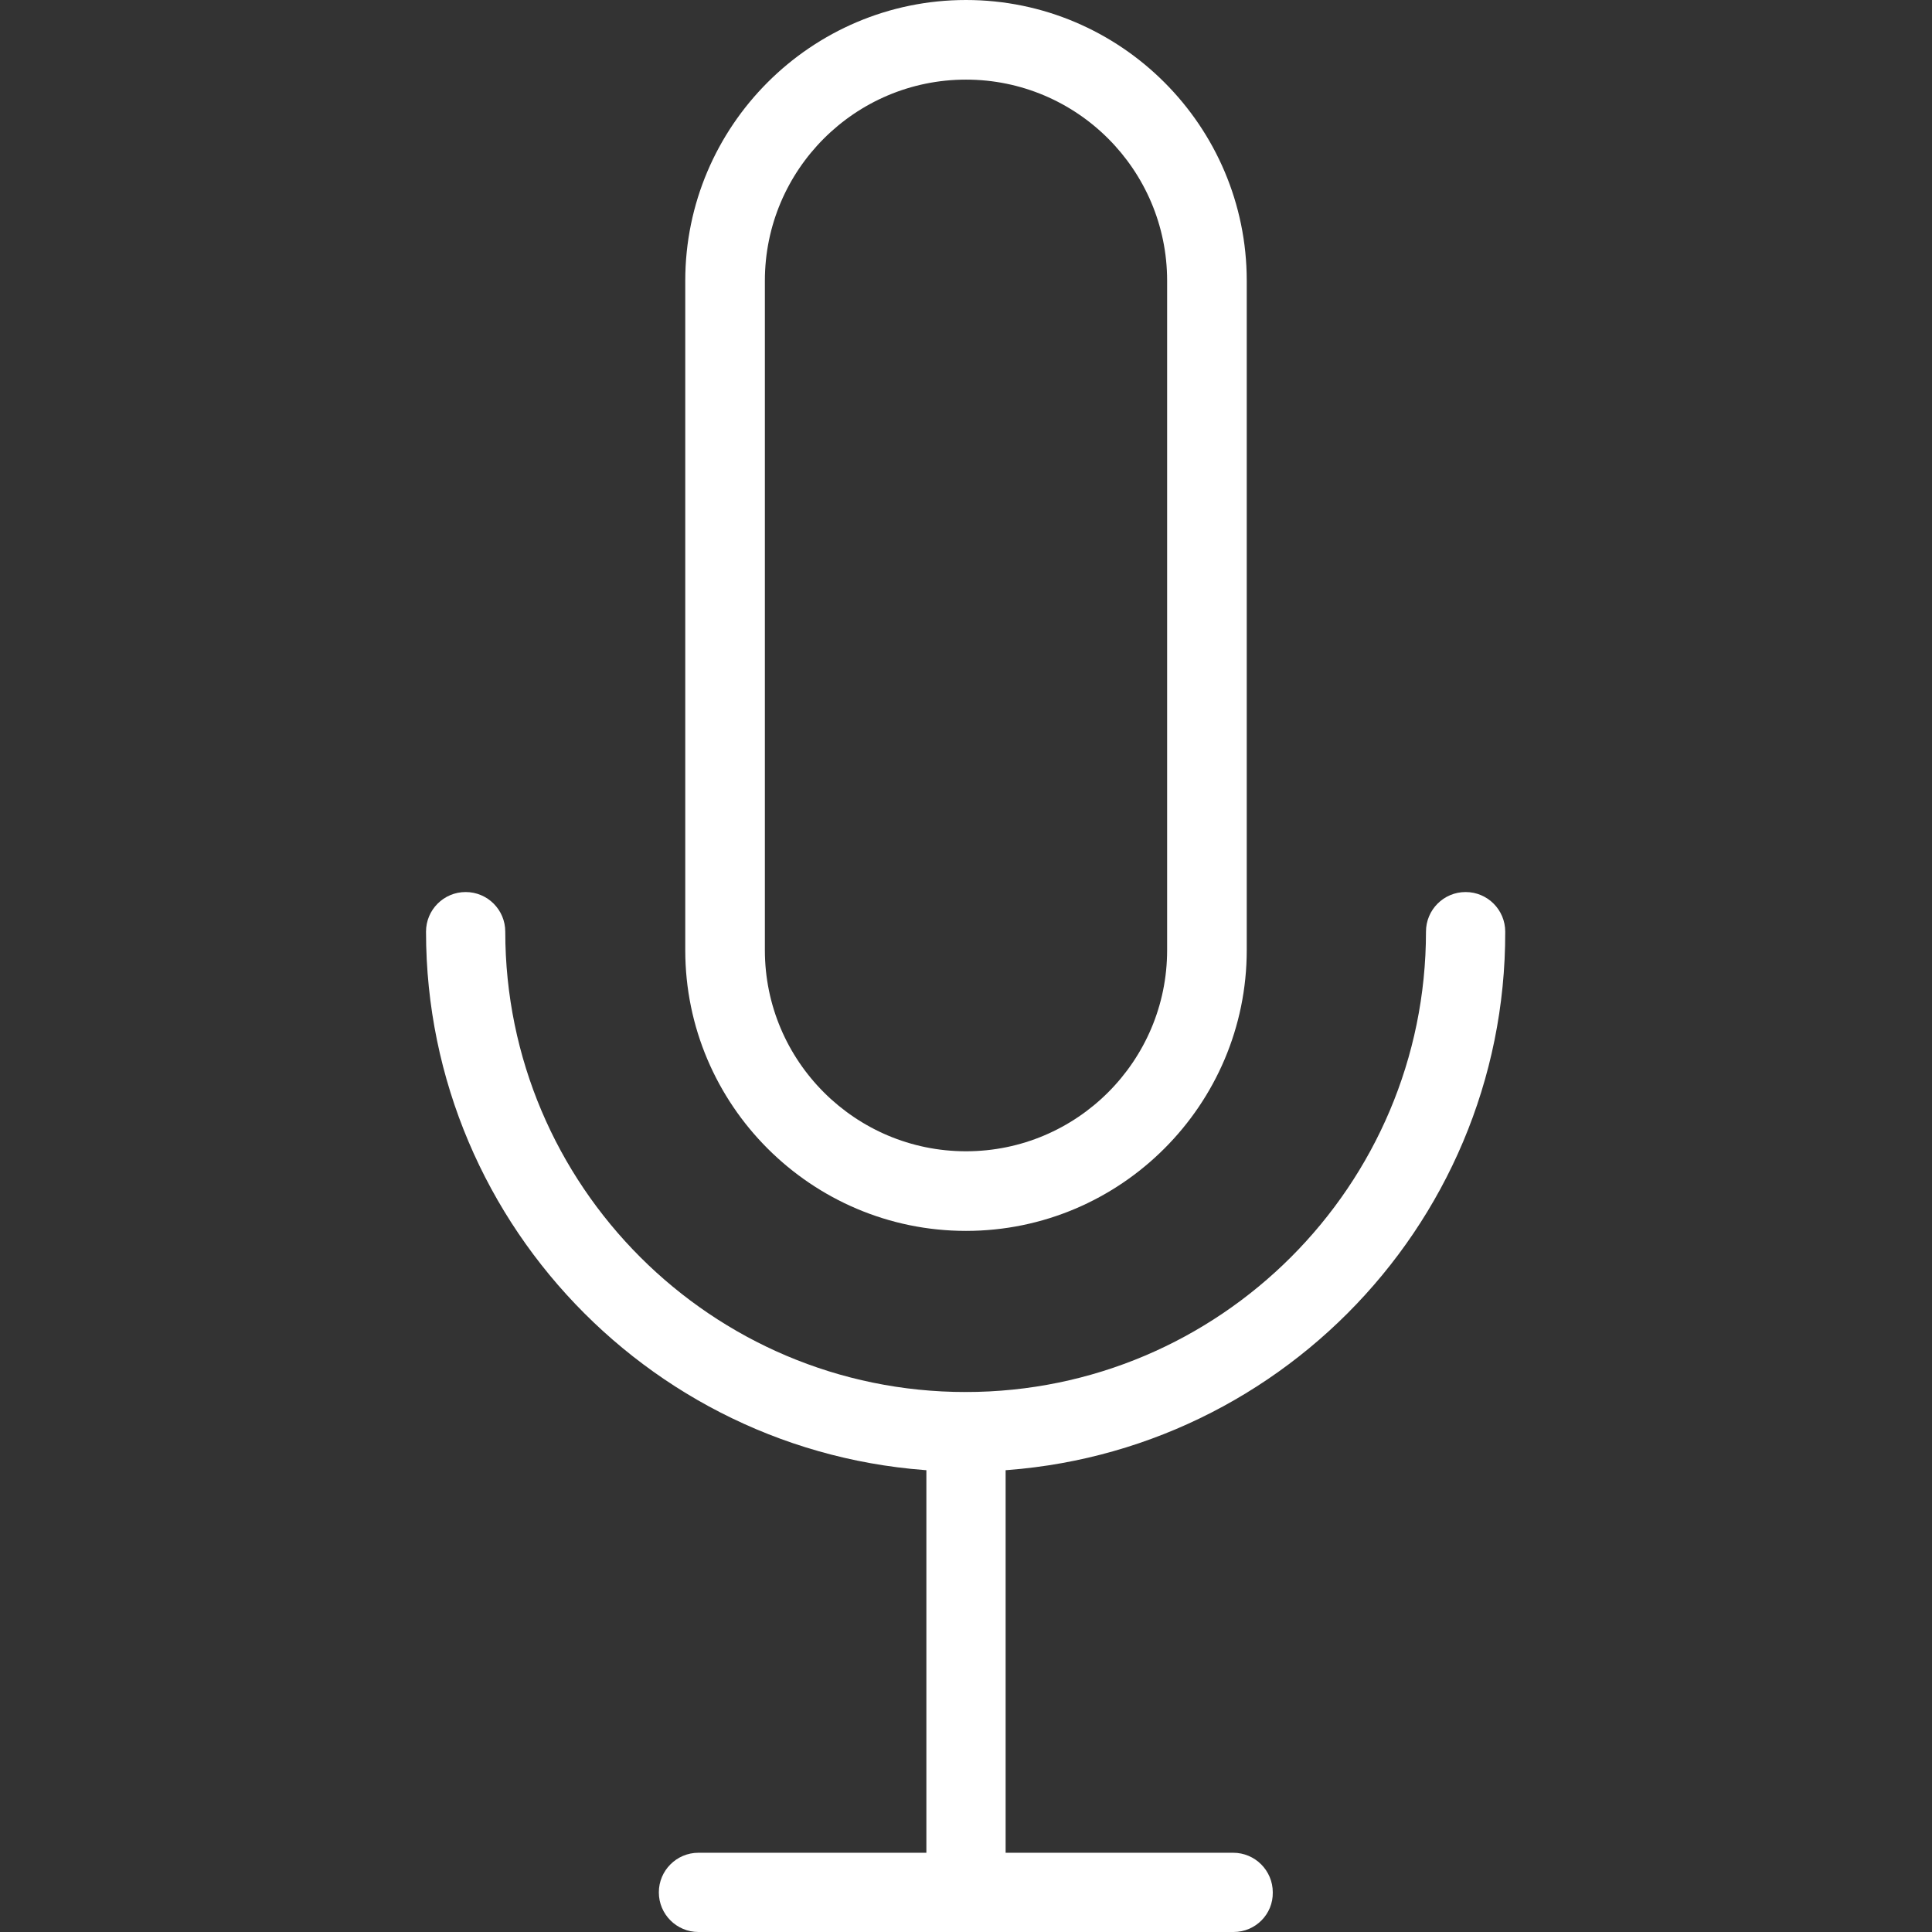
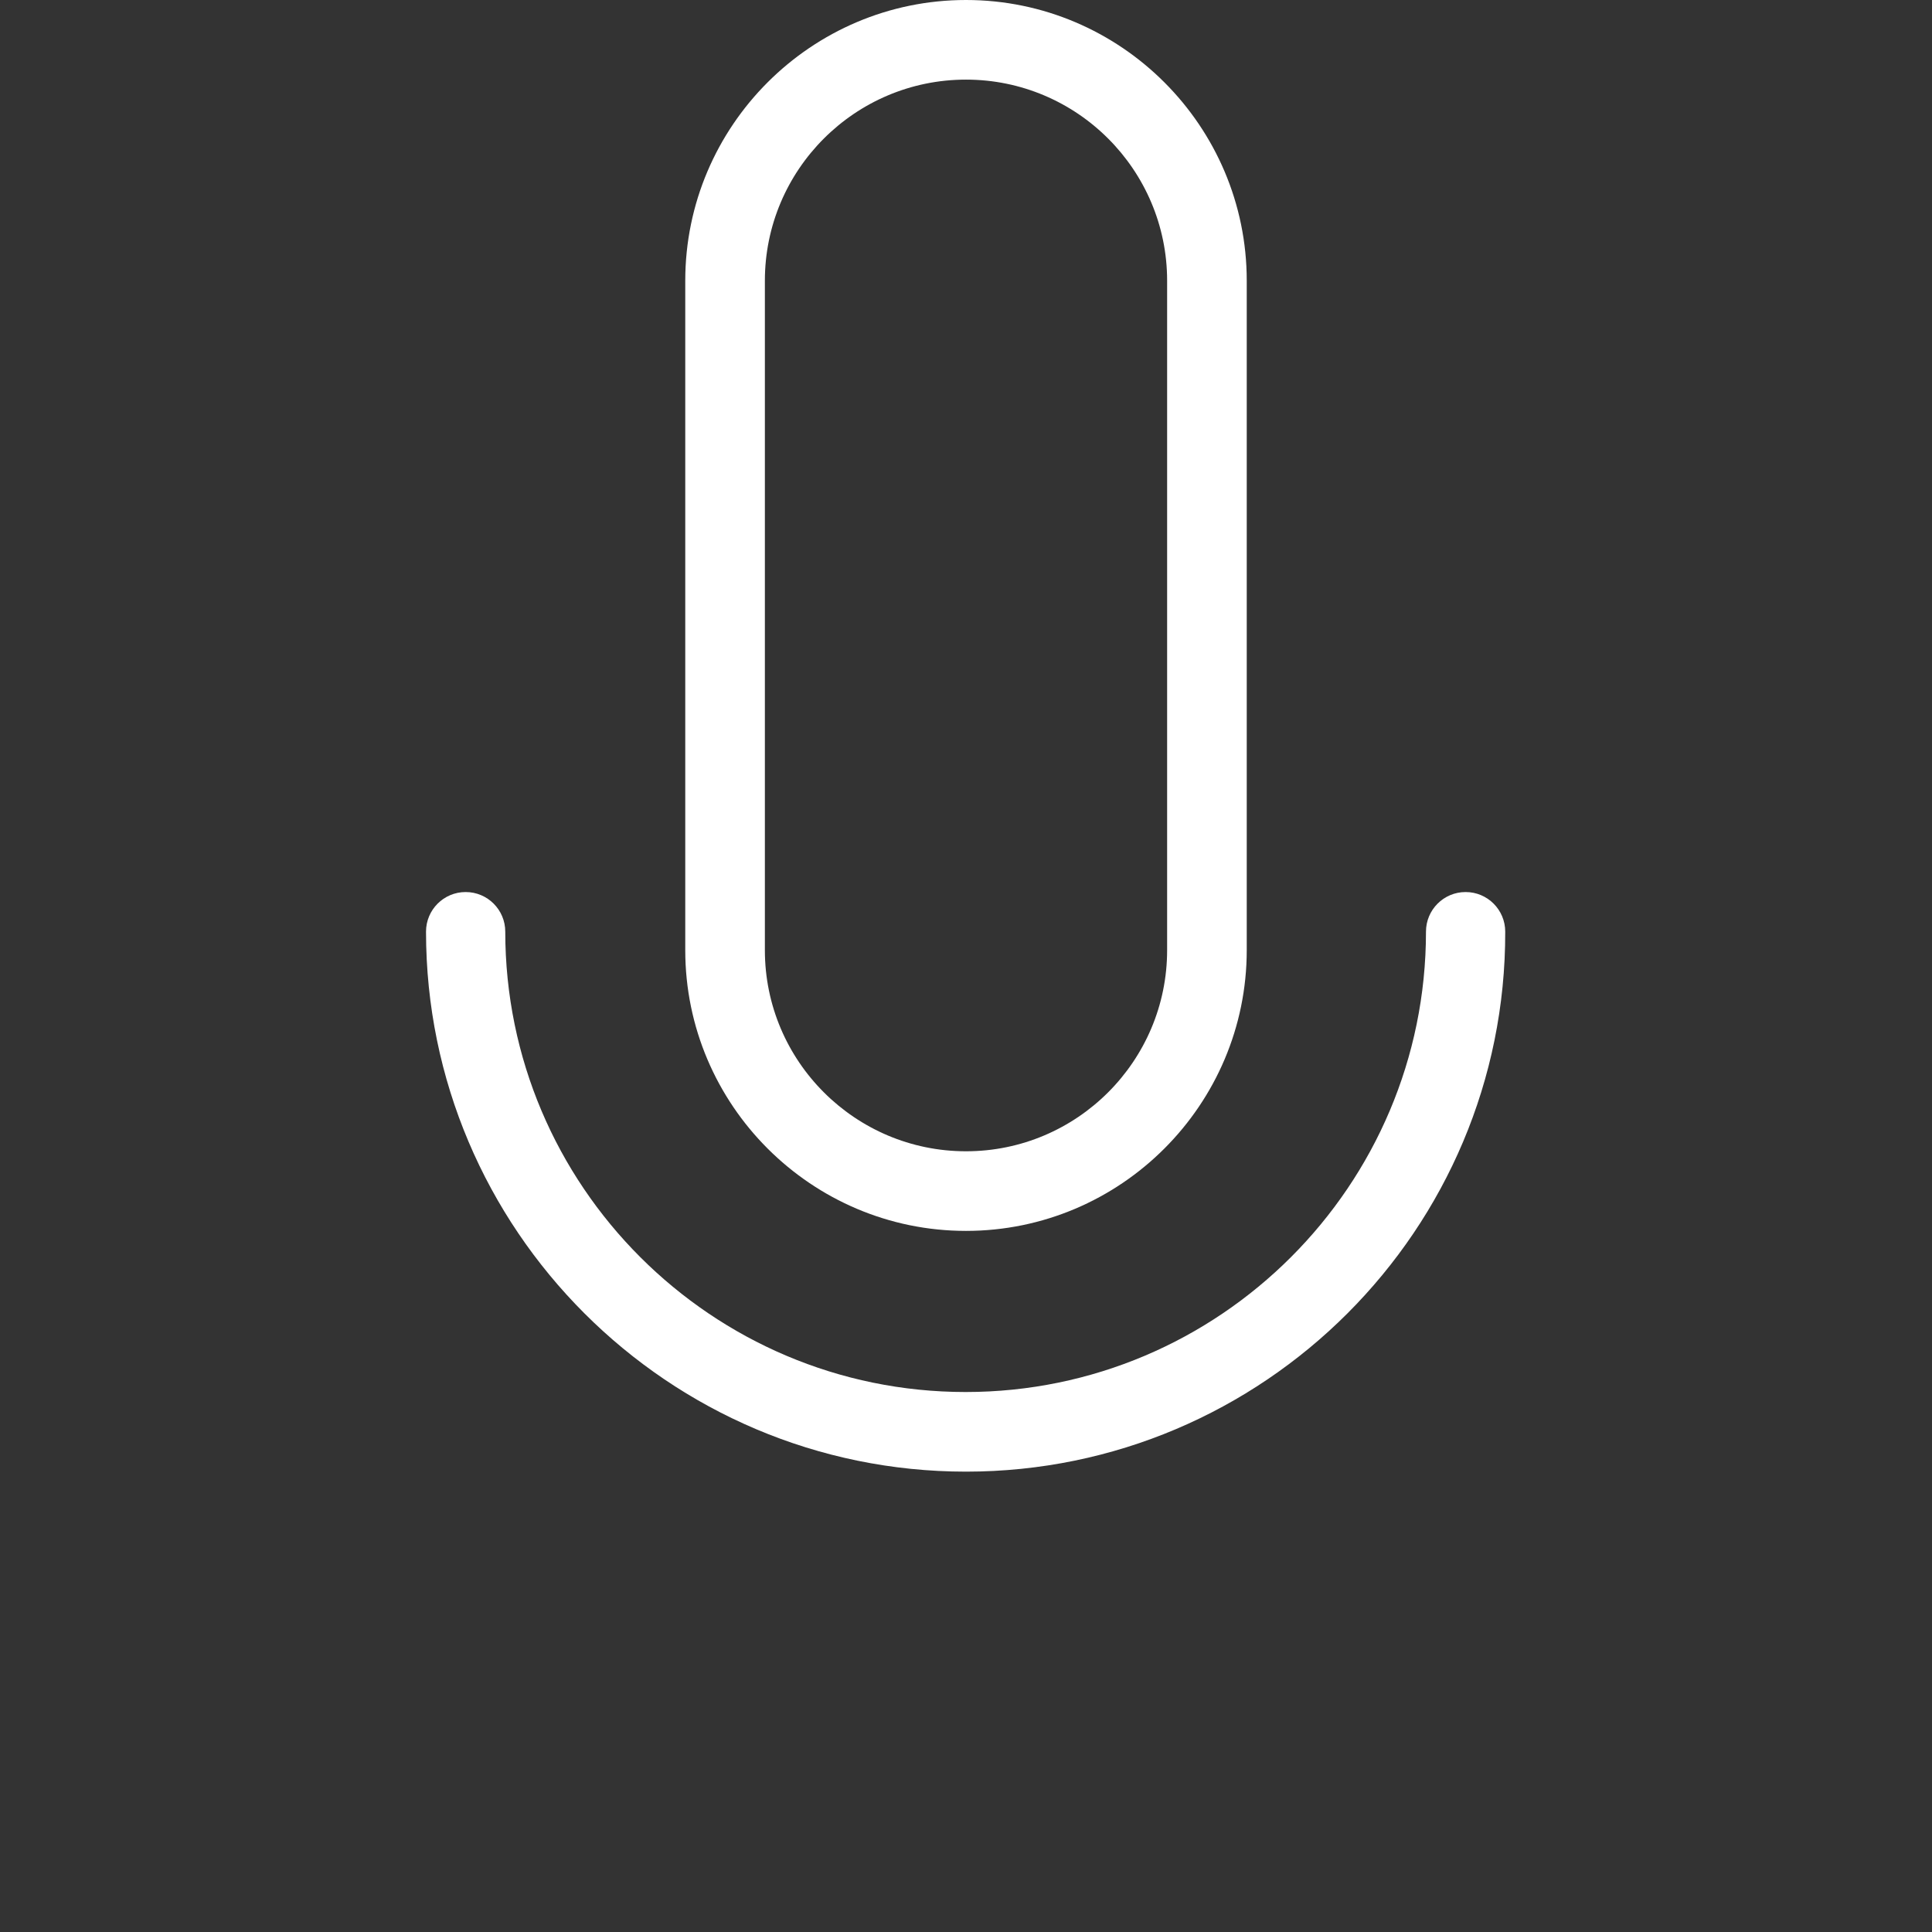
<svg xmlns="http://www.w3.org/2000/svg" viewBox="0 0 512 512" xml:space="preserve">
  <rect x="0" y="0" width="512" height="512" fill="#333333" stroke="none" />
  <g fill="#FFFFFF" class="fill-6a6e7c">
    <path d="M256 326.2c-41 0-74.4-33.4-74.4-74.4V74.4C181.6 33.4 215 0 256 0s74.4 33.4 74.4 74.4v177.4c0 41-33.4 74.4-74.4 74.4zm0-305.1c-29.4 0-53.3 23.9-53.3 53.3v177.4c0 29.4 23.9 53.3 53.3 53.3s53.3-23.9 53.3-53.3V74.4c0-29.4-23.9-53.3-53.3-53.3z" />
    <path d="M256 390c-78.9 0-143.1-64.2-143.1-143.1 0-5.8 4.7-10.5 10.5-10.5s10.5 4.7 10.5 10.5c0 67.3 54.7 122 122 122s122-54.7 122-122c0-5.8 4.7-10.5 10.5-10.5s10.5 4.7 10.5 10.5c.2 78.9-64 143.1-142.9 143.1z" />
-     <path d="M256 512c-5.8 0-10.5-4.7-10.5-10.5v-122c0-5.8 4.7-10.5 10.5-10.5s10.5 4.7 10.5 10.5v122c0 5.8-4.7 10.5-10.5 10.5z" />
-     <path d="M326.9 512H185.1c-5.8 0-10.5-4.7-10.5-10.5s4.7-10.5 10.5-10.5h141.7c5.8 0 10.5 4.7 10.5 10.5.1 5.8-4.6 10.5-10.4 10.5z" />
  </g>
</svg>